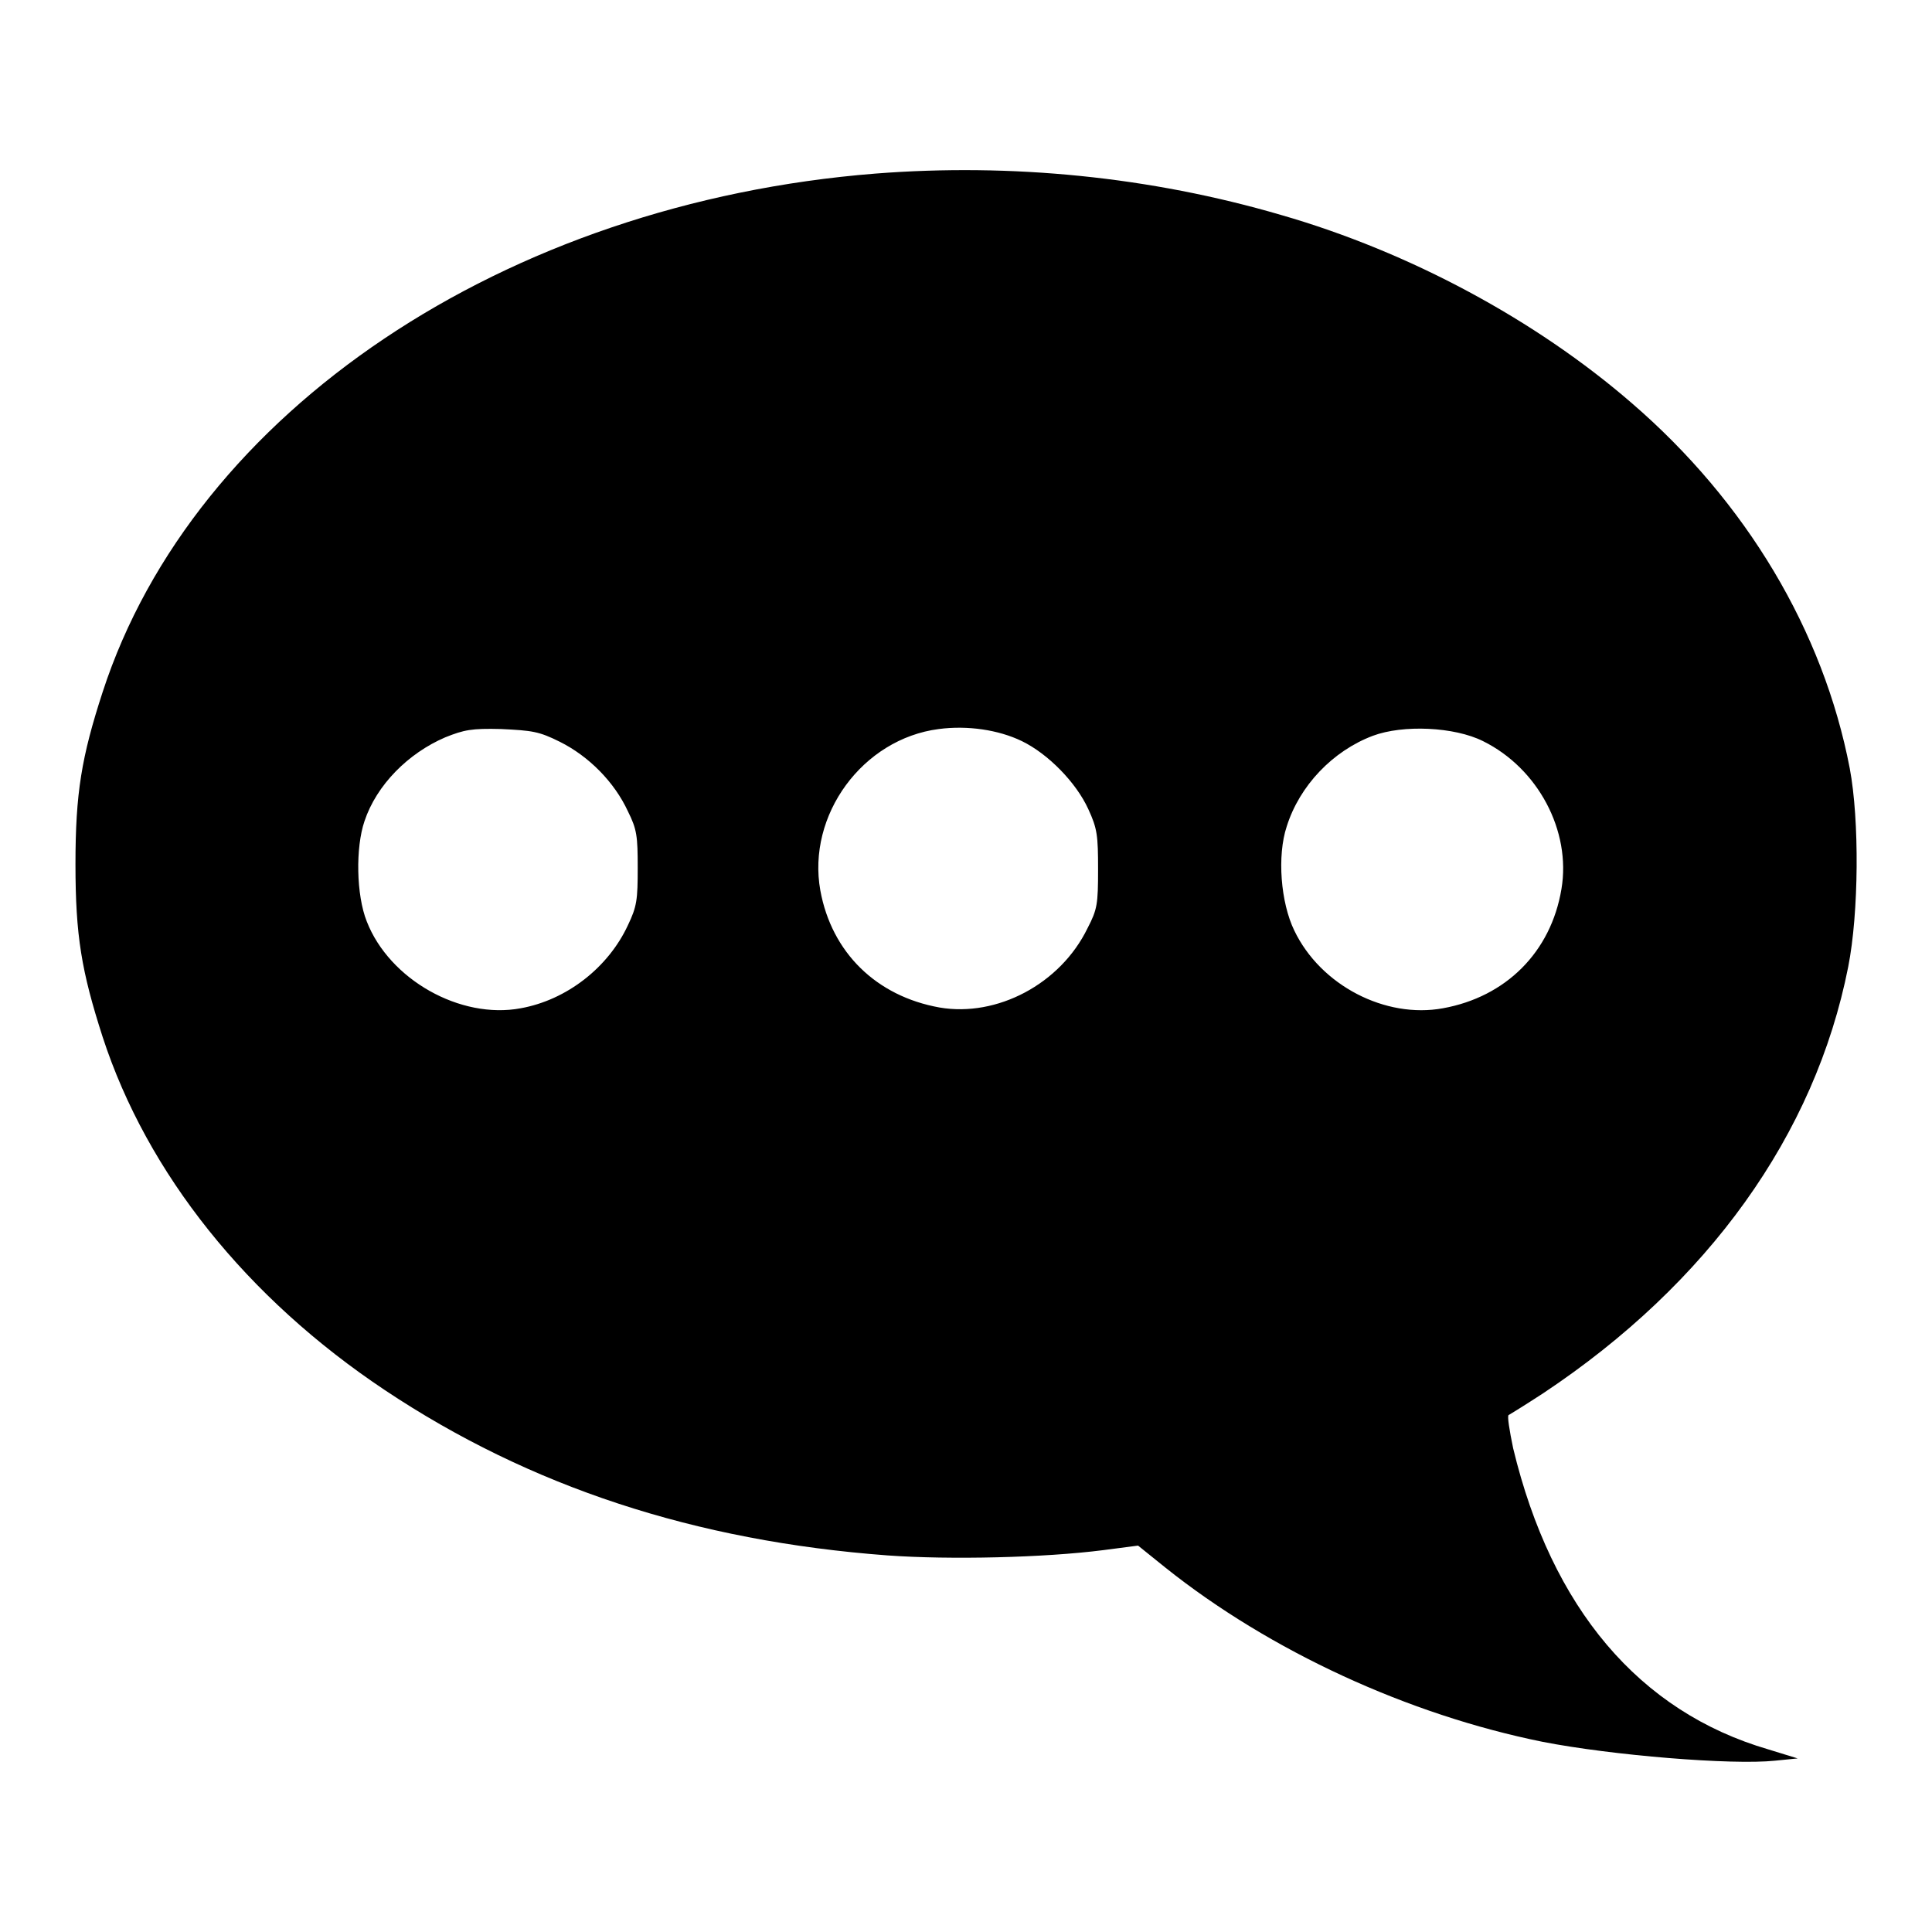
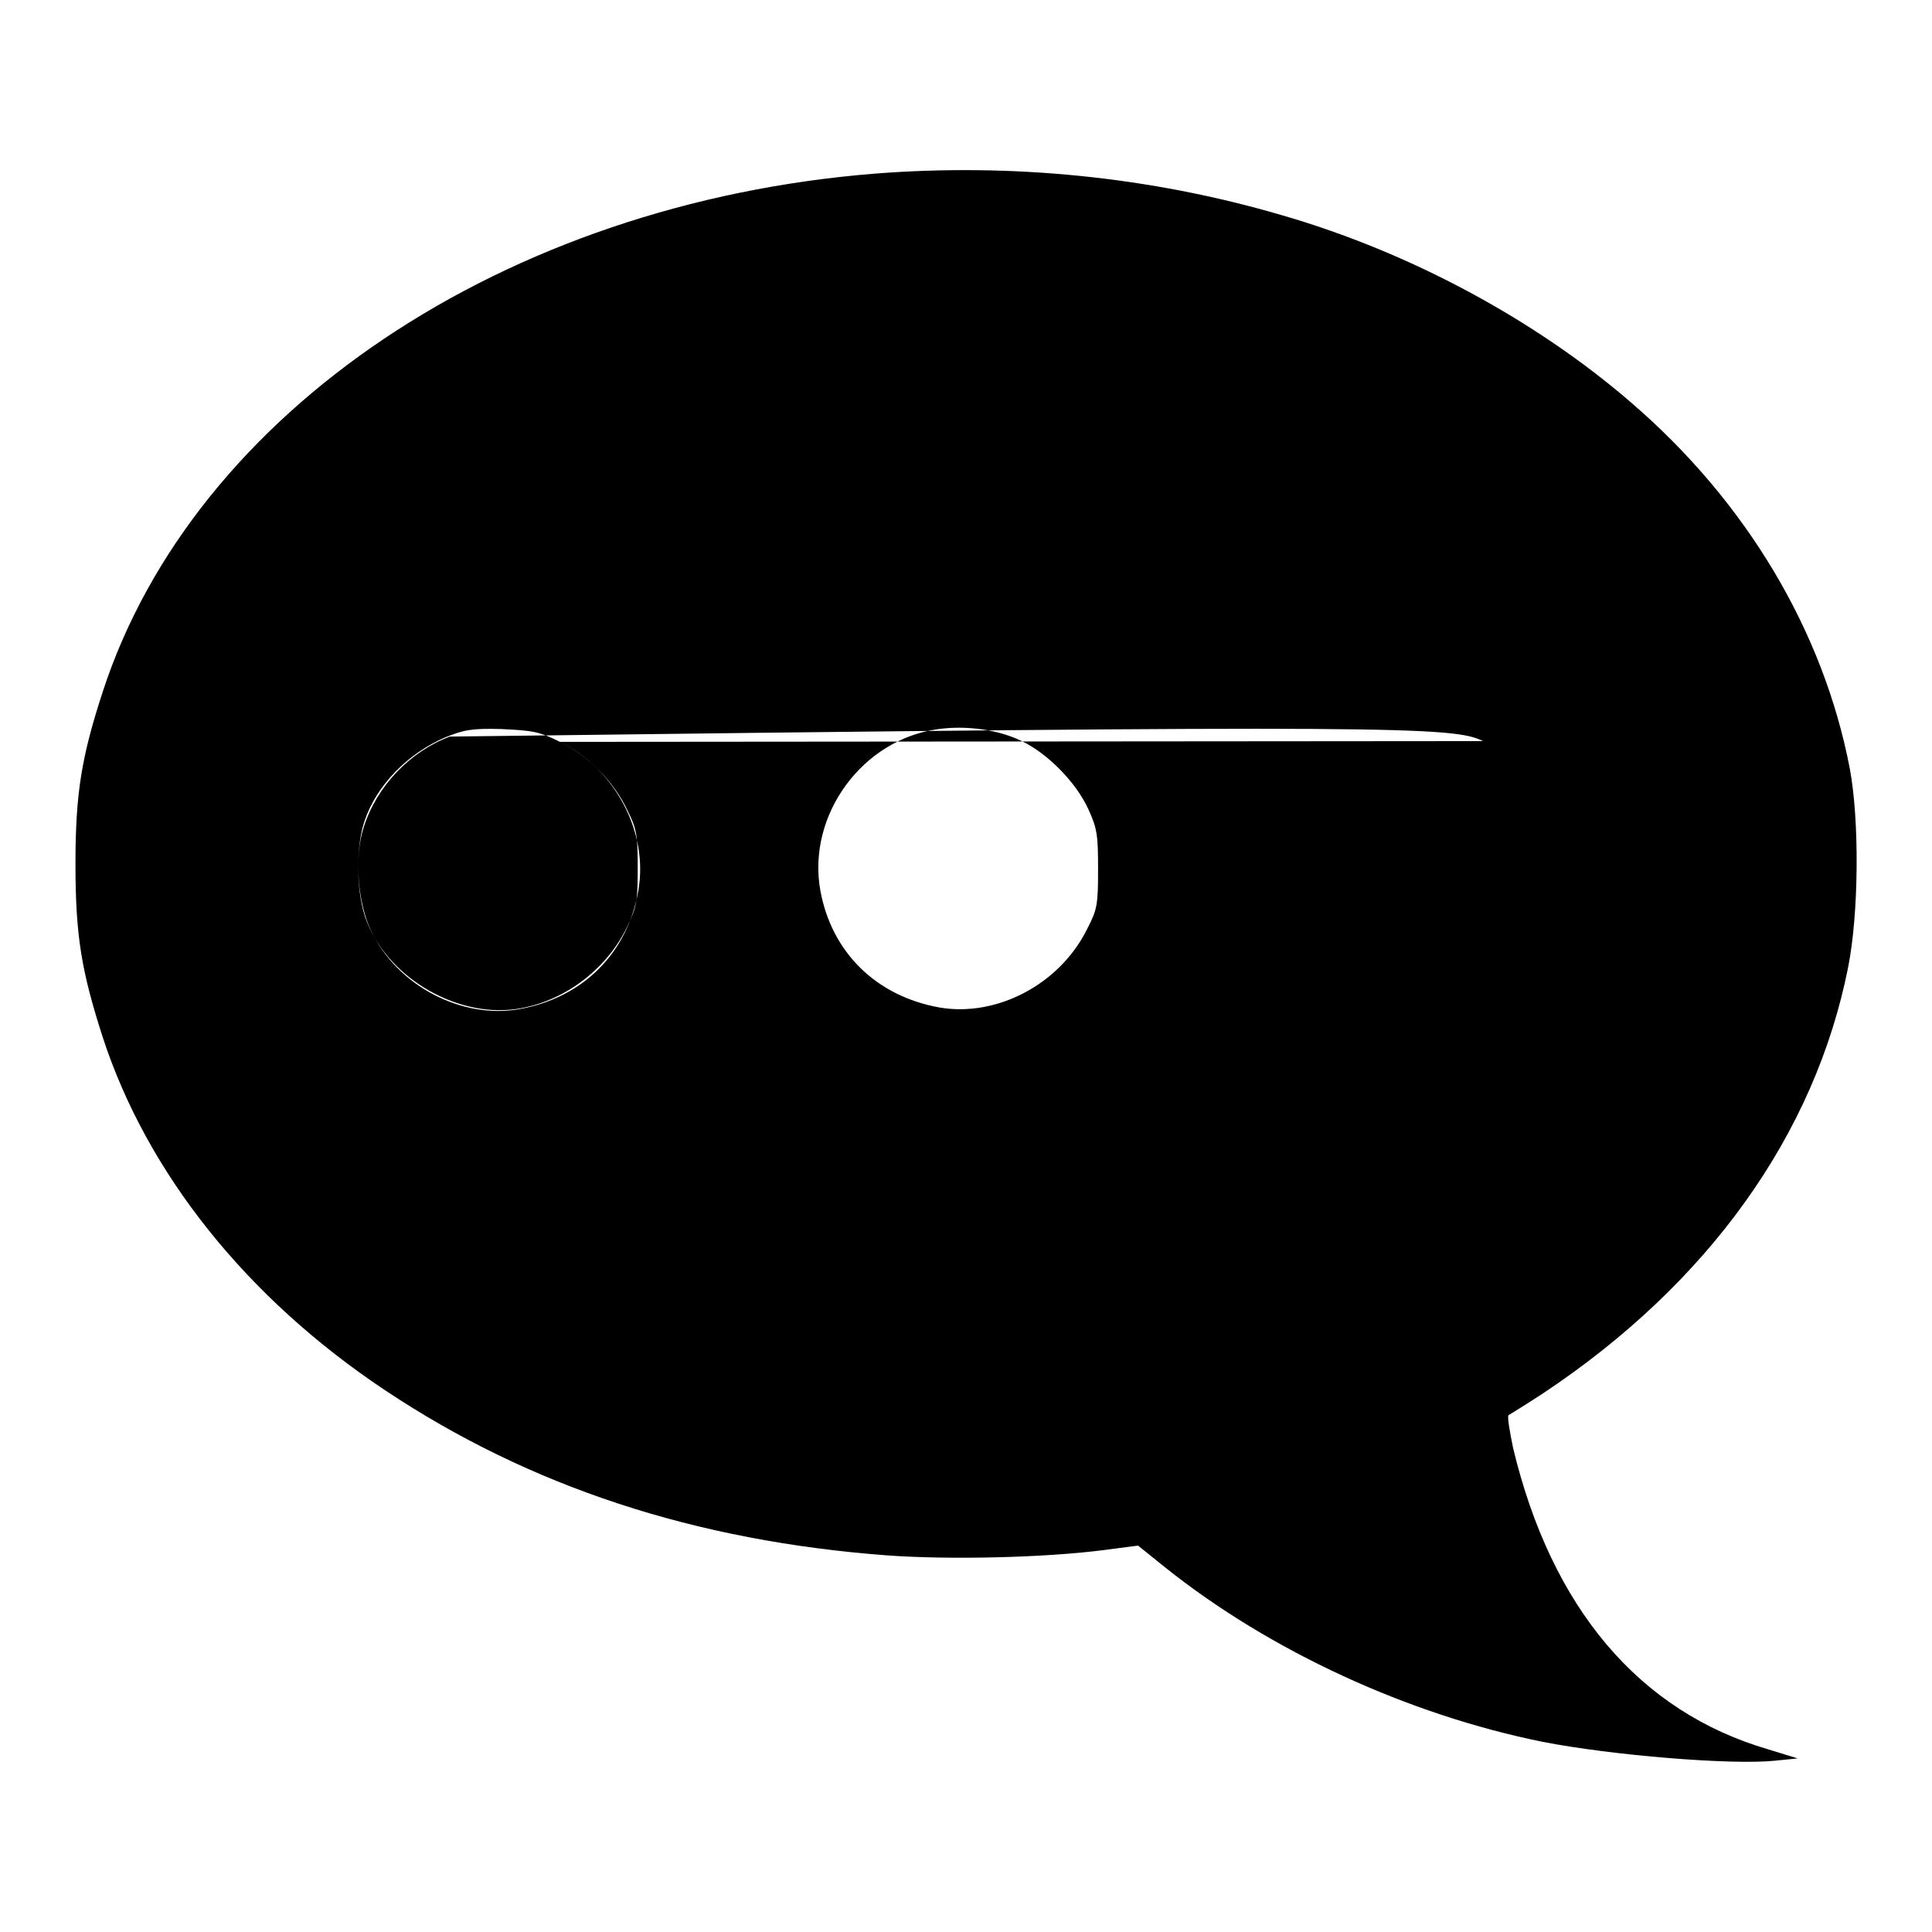
<svg xmlns="http://www.w3.org/2000/svg" version="1.1" x="0px" y="0px" viewBox="0 0 256 256" enable-background="new 0 0 256 256" xml:space="preserve">
  <g>
    <g>
      <g>
-         <path fill="#000000" d="M116,23C66.9,26.9,25.7,54.5,13.6,91.7c-2.8,8.6-3.6,13.4-3.6,22.8c0,9.5,0.8,14.2,3.6,22.9c5.9,18.1,19.1,34.6,37.4,46.8c19.2,12.8,41.1,20,66.6,21.9c8.3,0.6,20.8,0.3,28.6-0.7l4.6-0.6l3.6,2.9c13.9,11.1,32.2,19.5,50,23.1c9.2,1.8,25.1,3.1,30.8,2.5l3-0.3l-3.9-1.2c-17.1-5-28.7-18.7-33.8-39.9c-0.5-2.4-0.8-4.3-0.6-4.4c0.2-0.1,2.3-1.4,4.6-2.9c21.8-14.5,36-34.2,40.4-56.5c1.4-7.1,1.5-19.4,0.2-26.3c-3.5-18.2-13.7-35.3-28.9-48.4c-12.7-11-29.4-20-46.4-24.9C152.4,23.4,134,21.6,116,23z M135.4,98.2c3.5,1.7,7.2,5.5,8.8,9c1.2,2.6,1.3,3.5,1.3,8c0,4.6-0.1,5.3-1.4,7.8c-3.6,7.4-12,11.8-19.6,10.5c-8.4-1.5-14.3-7.3-15.8-15.5c-1.8-10,5.6-20.1,15.7-21.4C128.2,96.1,132.3,96.7,135.4,98.2z M74.2,98.3c3.8,1.9,7.2,5.3,9,9.2c1.2,2.4,1.3,3.3,1.3,7.5s-0.1,5.1-1.3,7.6c-2.6,5.6-8.1,9.9-14.2,11c-8,1.5-17.4-3.8-20.4-11.5c-1.4-3.5-1.5-9.8-0.3-13.3c1.6-4.8,5.8-9,10.7-11.1c2.5-1,3.5-1.2,7.4-1.1C70.5,96.8,71.4,96.9,74.2,98.3z M196.5,98.2c7.3,3.6,11.7,11.9,10.4,19.6c-1.4,8.4-7.4,14.3-15.7,15.8c-7.6,1.4-16.2-3-19.7-10.3c-1.8-3.7-2.3-9.9-1-13.8c1.7-5.4,6.1-10,11.4-12C185.9,96,192.7,96.3,196.5,98.2z" />
+         <path fill="#000000" d="M116,23C66.9,26.9,25.7,54.5,13.6,91.7c-2.8,8.6-3.6,13.4-3.6,22.8c0,9.5,0.8,14.2,3.6,22.9c5.9,18.1,19.1,34.6,37.4,46.8c19.2,12.8,41.1,20,66.6,21.9c8.3,0.6,20.8,0.3,28.6-0.7l4.6-0.6l3.6,2.9c13.9,11.1,32.2,19.5,50,23.1c9.2,1.8,25.1,3.1,30.8,2.5l3-0.3l-3.9-1.2c-17.1-5-28.7-18.7-33.8-39.9c-0.5-2.4-0.8-4.3-0.6-4.4c0.2-0.1,2.3-1.4,4.6-2.9c21.8-14.5,36-34.2,40.4-56.5c1.4-7.1,1.5-19.4,0.2-26.3c-3.5-18.2-13.7-35.3-28.9-48.4c-12.7-11-29.4-20-46.4-24.9C152.4,23.4,134,21.6,116,23z M135.4,98.2c3.5,1.7,7.2,5.5,8.8,9c1.2,2.6,1.3,3.5,1.3,8c0,4.6-0.1,5.3-1.4,7.8c-3.6,7.4-12,11.8-19.6,10.5c-8.4-1.5-14.3-7.3-15.8-15.5c-1.8-10,5.6-20.1,15.7-21.4C128.2,96.1,132.3,96.7,135.4,98.2z M74.2,98.3c3.8,1.9,7.2,5.3,9,9.2c1.2,2.4,1.3,3.3,1.3,7.5s-0.1,5.1-1.3,7.6c-2.6,5.6-8.1,9.9-14.2,11c-8,1.5-17.4-3.8-20.4-11.5c-1.4-3.5-1.5-9.8-0.3-13.3c1.6-4.8,5.8-9,10.7-11.1c2.5-1,3.5-1.2,7.4-1.1C70.5,96.8,71.4,96.9,74.2,98.3z c7.3,3.6,11.7,11.9,10.4,19.6c-1.4,8.4-7.4,14.3-15.7,15.8c-7.6,1.4-16.2-3-19.7-10.3c-1.8-3.7-2.3-9.9-1-13.8c1.7-5.4,6.1-10,11.4-12C185.9,96,192.7,96.3,196.5,98.2z" />
      </g>
    </g>
  </g>
</svg>